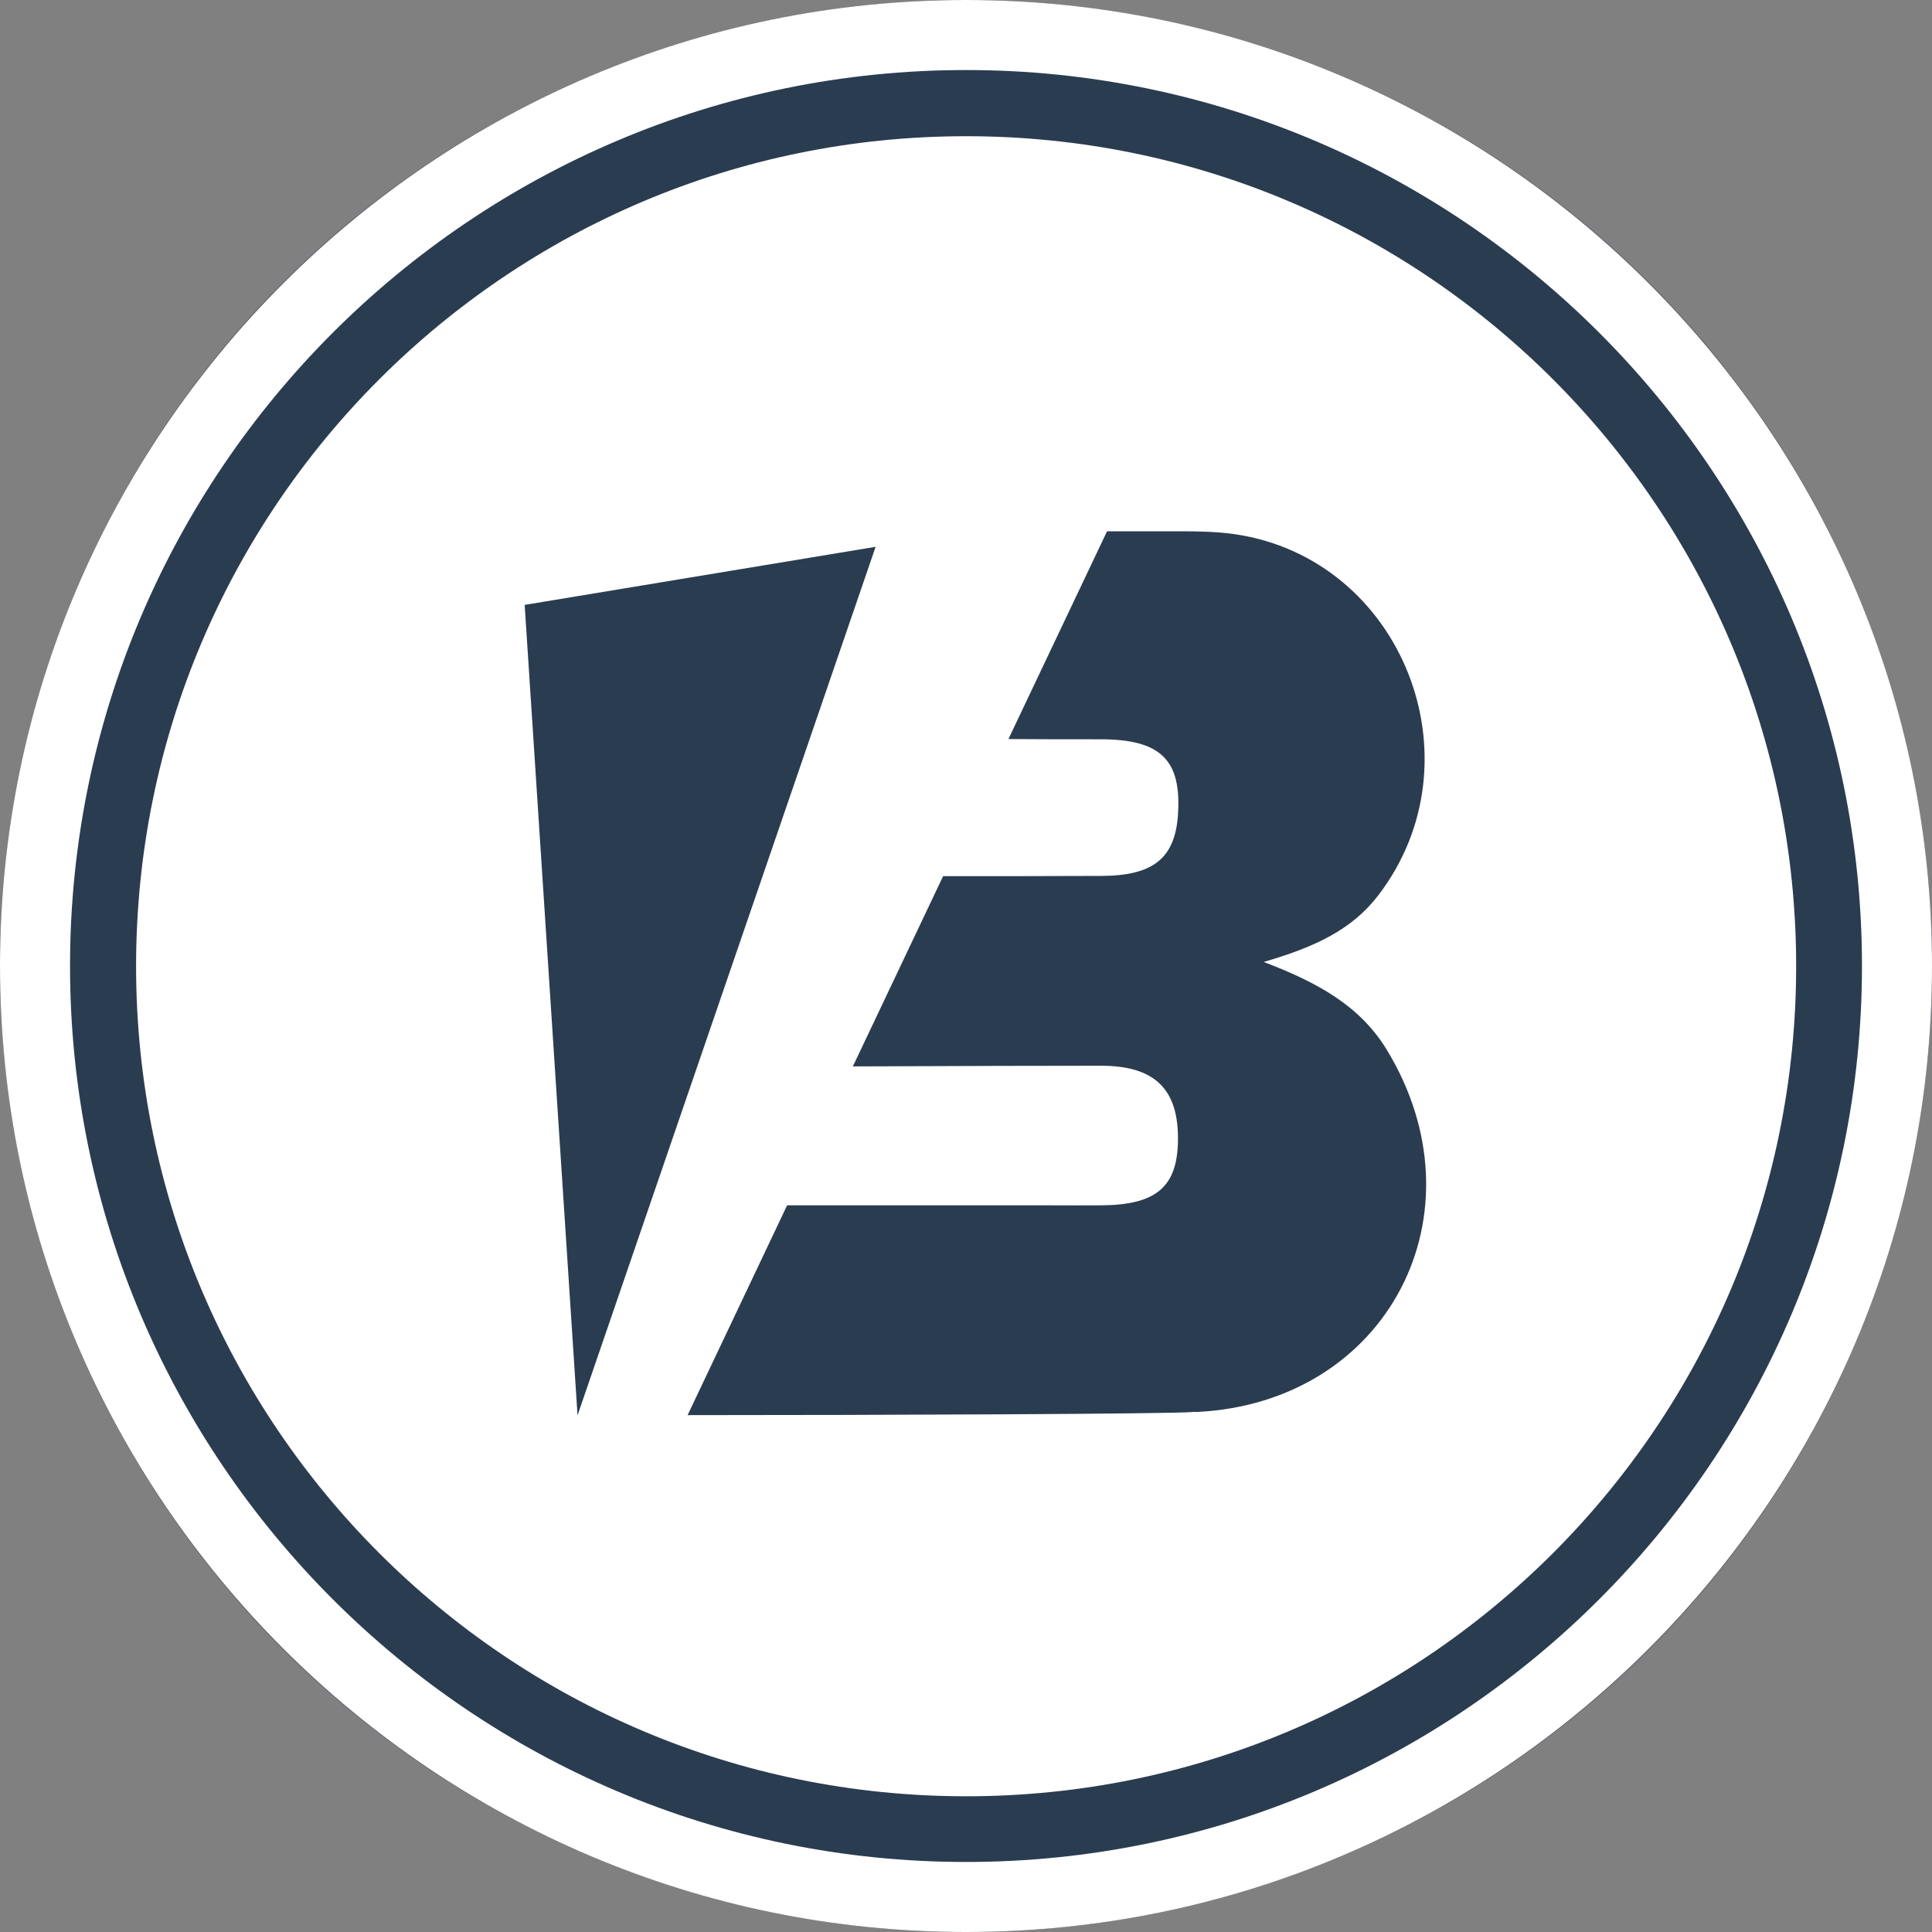
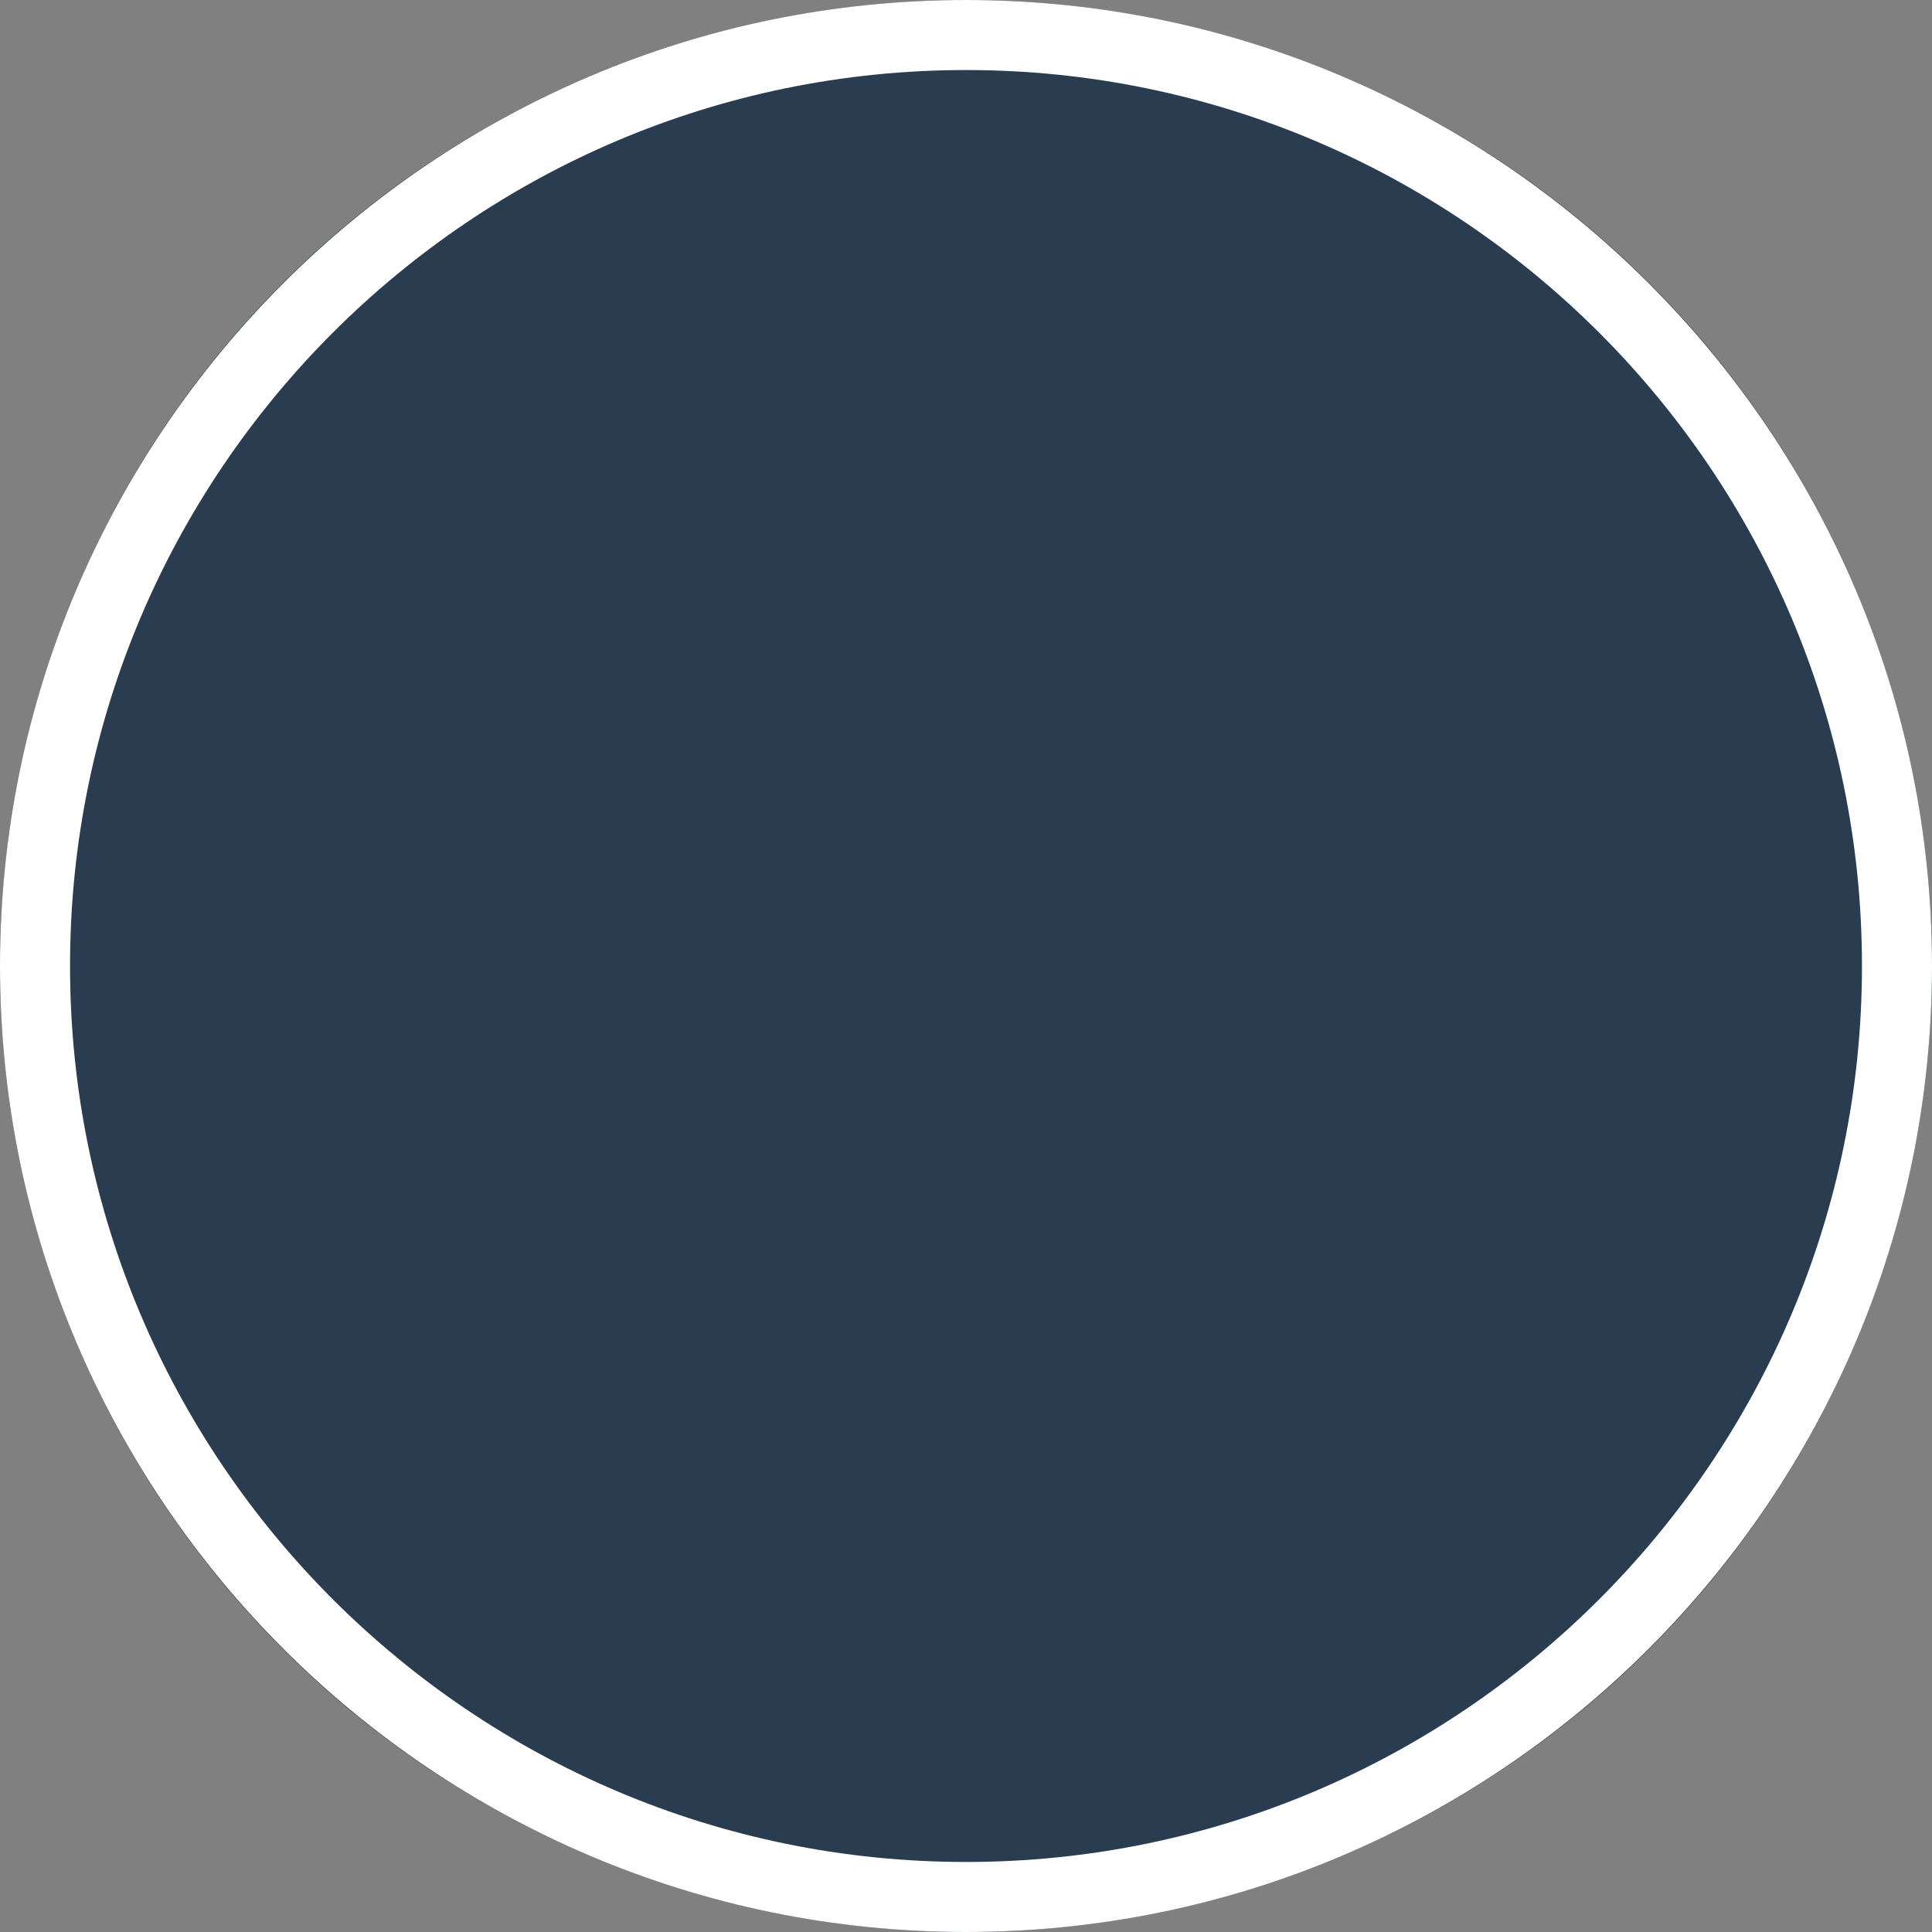
<svg xmlns="http://www.w3.org/2000/svg" width="32" height="32" viewBox="0 0 32 32" fill="none">
  <rect x="0" y="0" width="32" height="32" fill="#808080" stroke="none" />
  <circle cx="16" cy="16" r="16" fill="#2A3C50" />
-   <path d="M16.002 2.256C8.41 2.256 2.254 8.412 2.254 16.004C2.254 23.595 8.41 29.752 16.002 29.752C23.593 29.752 29.75 23.595 29.75 16.004C29.75 8.412 23.593 2.256 16.002 2.256ZM8.69 10.019L14.503 9.057L9.566 23.442L8.69 10.019ZM19.816 23.387C19.794 23.387 19.771 23.383 19.749 23.387C19.484 23.42 14.469 23.439 11.389 23.439L13.037 19.964C15.245 19.964 17.21 19.964 17.355 19.964C17.654 19.964 17.952 19.967 18.25 19.964C19.152 19.956 19.499 19.658 19.511 18.893C19.522 18.055 19.145 17.652 18.235 17.652C17.624 17.652 15.838 17.655 14.126 17.663L15.621 14.512C16.494 14.512 17.366 14.512 18.243 14.508C19.108 14.505 19.462 14.21 19.511 13.494C19.57 12.596 19.238 12.245 18.228 12.245C17.721 12.245 17.21 12.245 16.703 12.241L18.336 8.8C18.675 8.8 19.015 8.8 19.358 8.8C19.723 8.8 20.096 8.796 20.454 8.848C23.224 9.255 24.544 12.588 22.829 14.829C22.389 15.403 21.774 15.687 20.931 15.933C21.83 16.276 22.516 16.656 22.96 17.372C24.626 20.09 22.986 23.238 19.816 23.387Z" fill="white" />
  <path d="M16 0C7.178 0 0 7.178 0 16C0 24.822 7.178 32 16 32C24.822 32 32 24.822 32 16C32 7.178 24.822 0 16 0ZM16 30.84C7.819 30.84 1.16 24.185 1.16 16C1.16 7.819 7.815 1.16 16 1.16C24.181 1.16 30.84 7.815 30.84 16C30.84 24.185 24.181 30.84 16 30.84Z" fill="white" />
</svg>